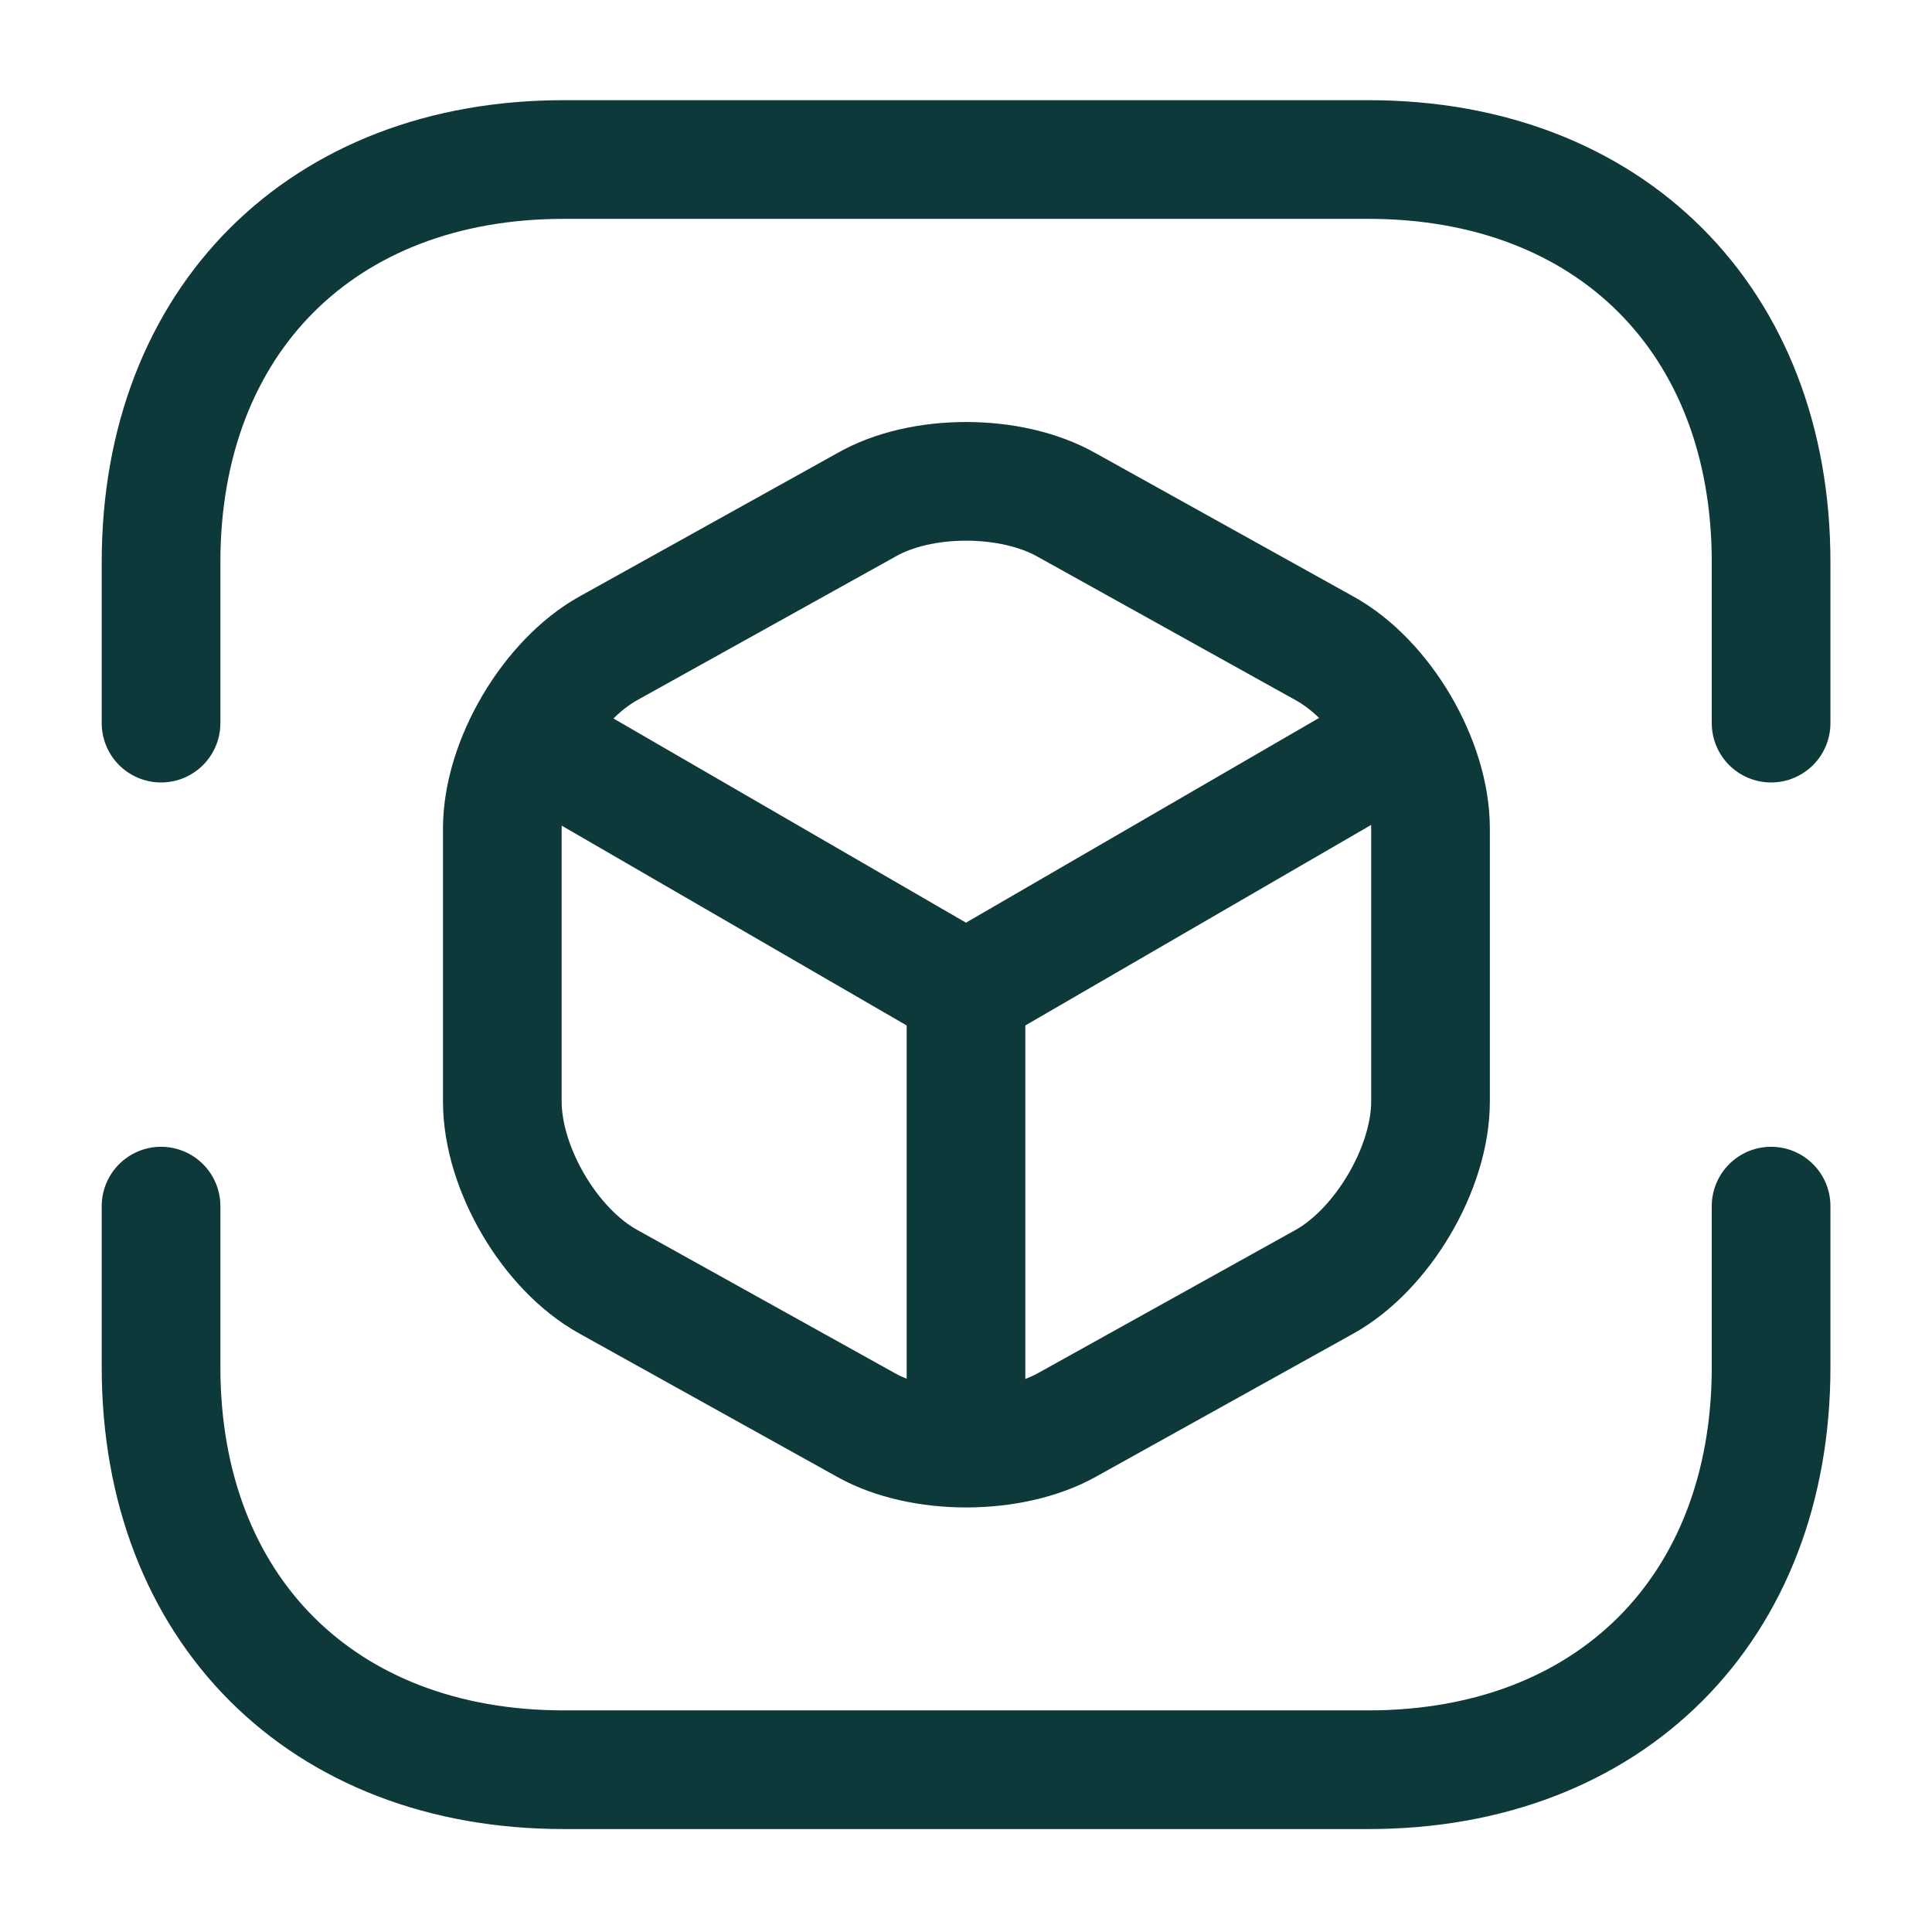
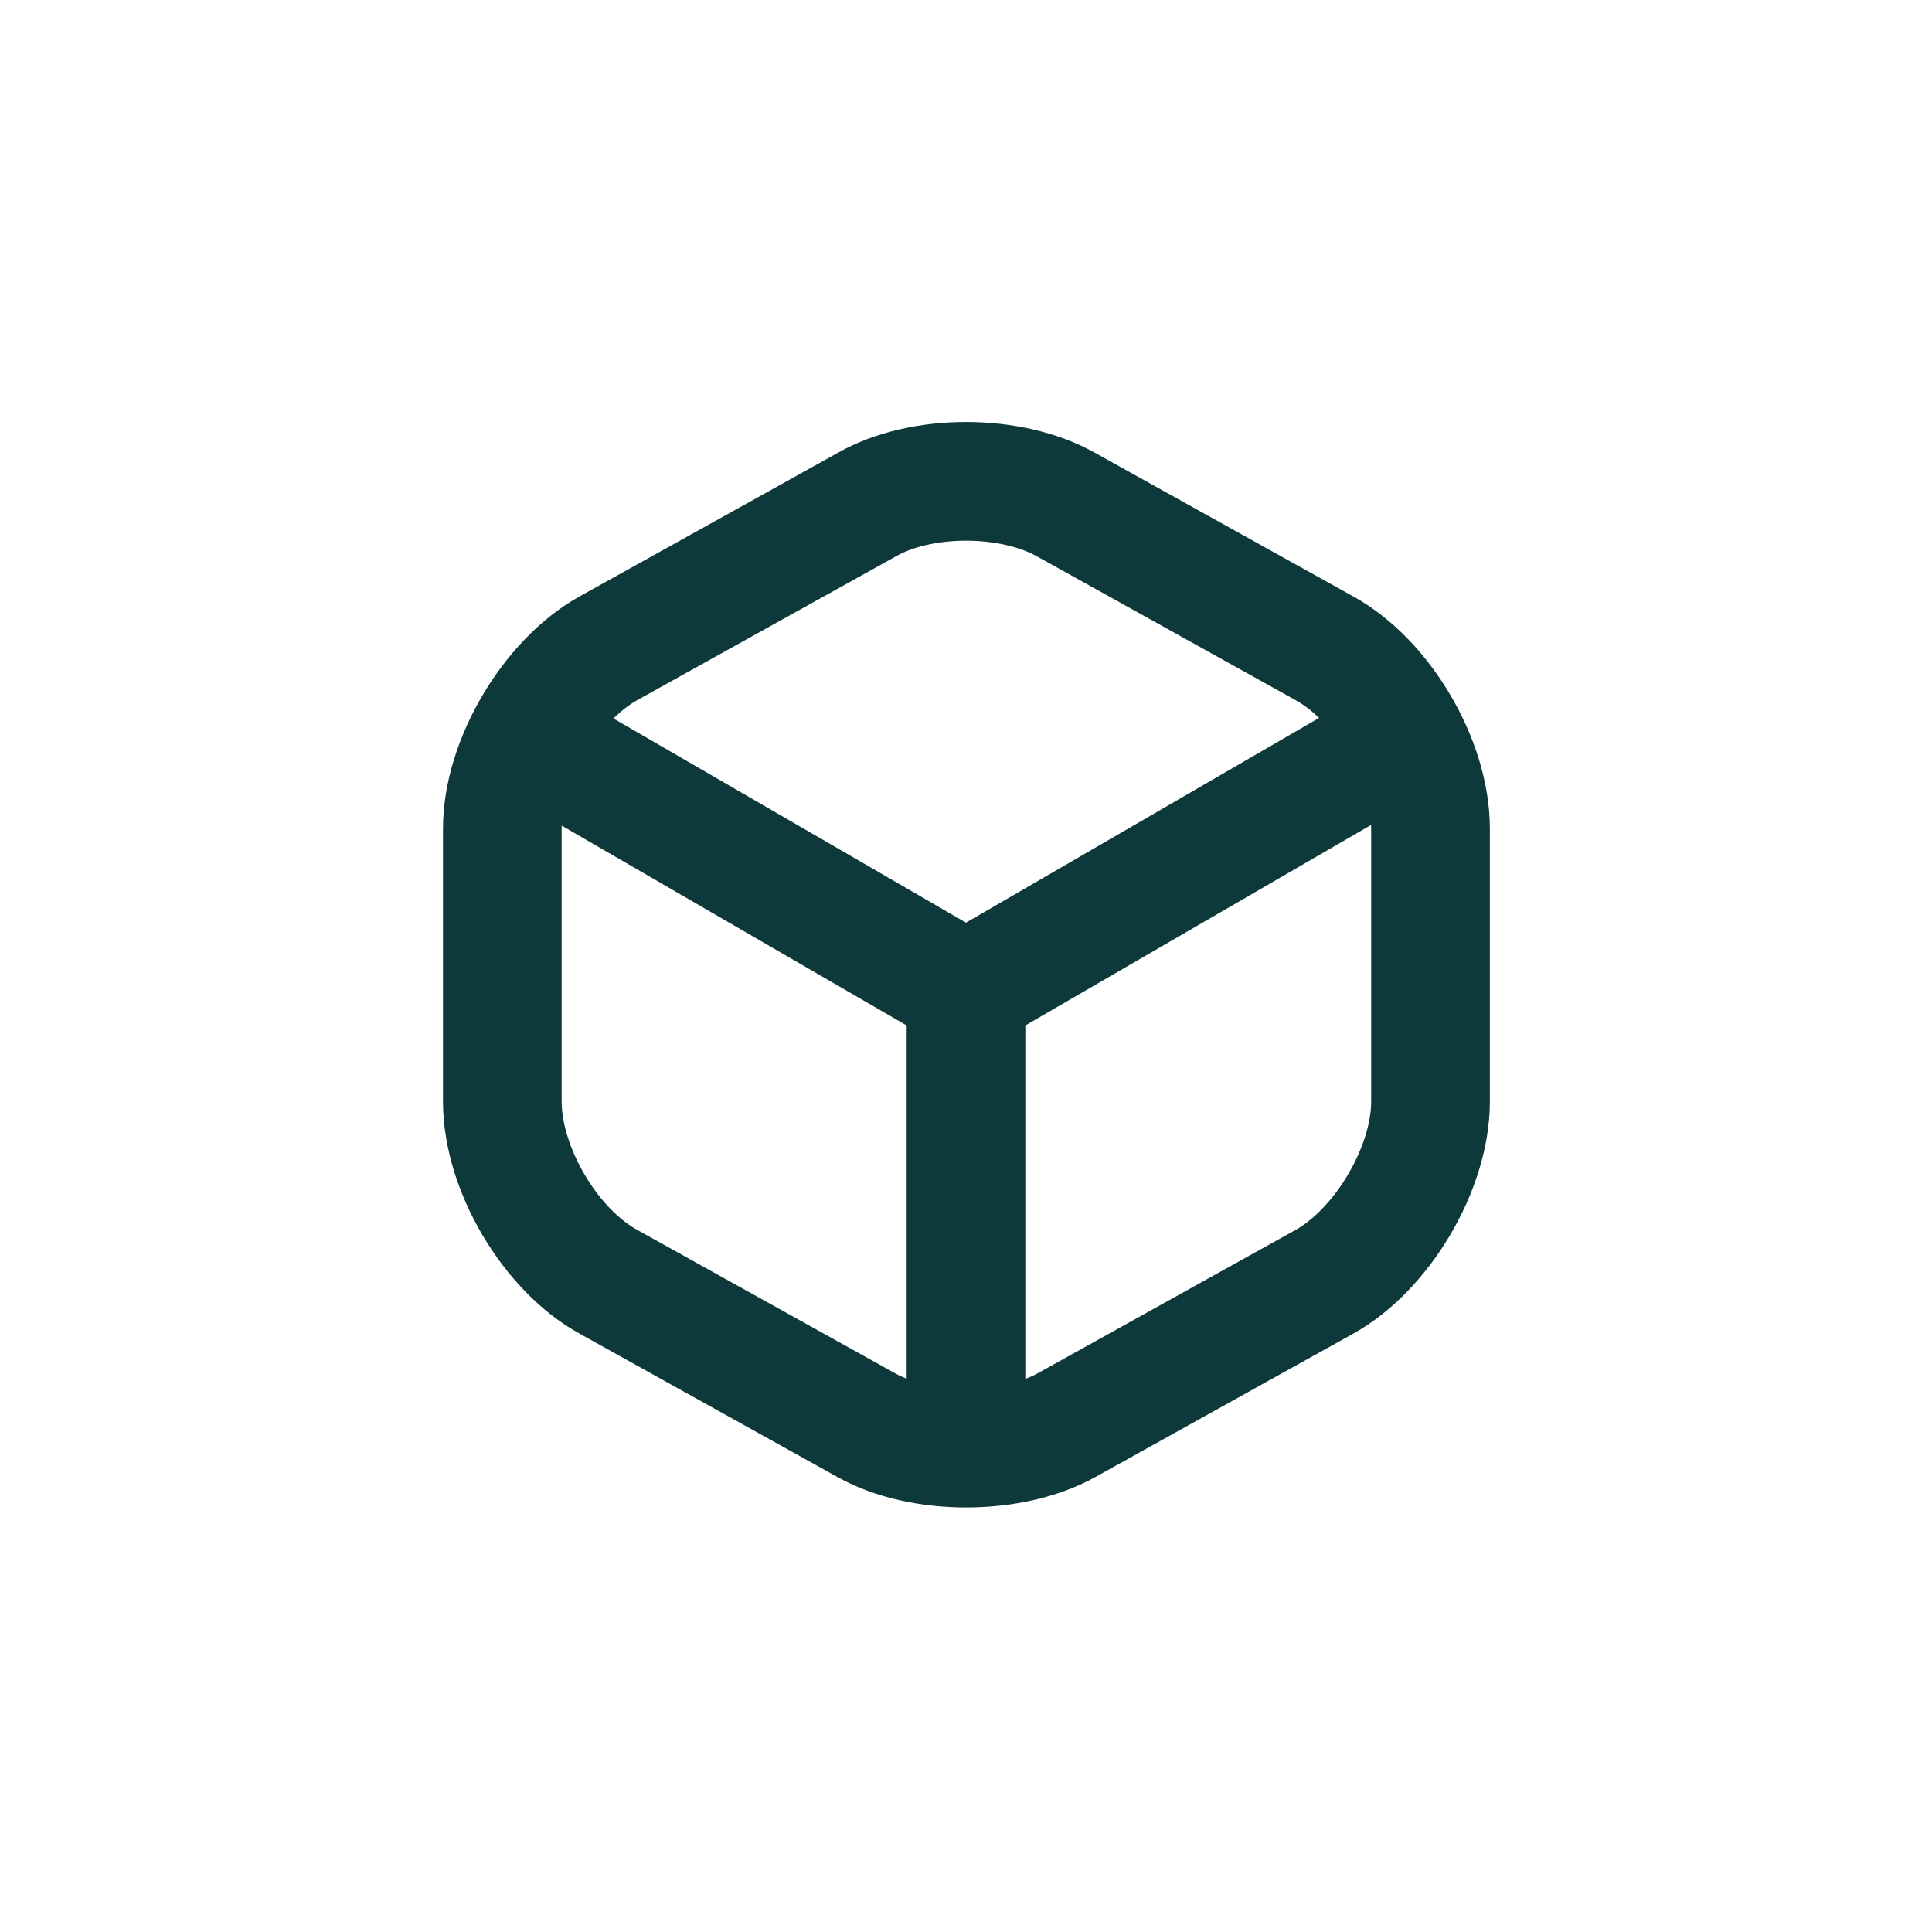
<svg xmlns="http://www.w3.org/2000/svg" fill="none" height="14" viewBox="0 0 14 14" width="14">
  <g stroke="#0e393a" stroke-linecap="round" stroke-linejoin="round" stroke-width=".86">
-     <path d="m1.167 5.24v-1.167c0-1.75 1.167-2.917 2.917-2.917h5.833c1.75 0 2.917 1.167 2.917 2.917v1.167" stroke-miterlimit="10" />
-     <path d="m1.167 8.74v1.167c0 1.75 1.167 2.917 2.917 2.917h5.833c1.75 0 2.917-1.167 2.917-2.917v-1.167" stroke-miterlimit="10" />
    <path d="m3.908 5.392 3.092 1.791 3.068-1.779" />
    <path d="m7 10.356v-3.179" />
    <path d="m6.277 3.659-1.867 1.038c-.42.233-.77.822-.77 1.307v1.978c0 .484.344 1.073.77 1.307l1.867 1.038c.397.222 1.05.222 1.452 0l1.867-1.038c.42-.233.77-.823.77-1.307v-1.978c0-.484-.344-1.073-.77-1.307l-1.867-1.038c-.403-.228-1.056-.228-1.452 0z" />
  </g>
</svg>